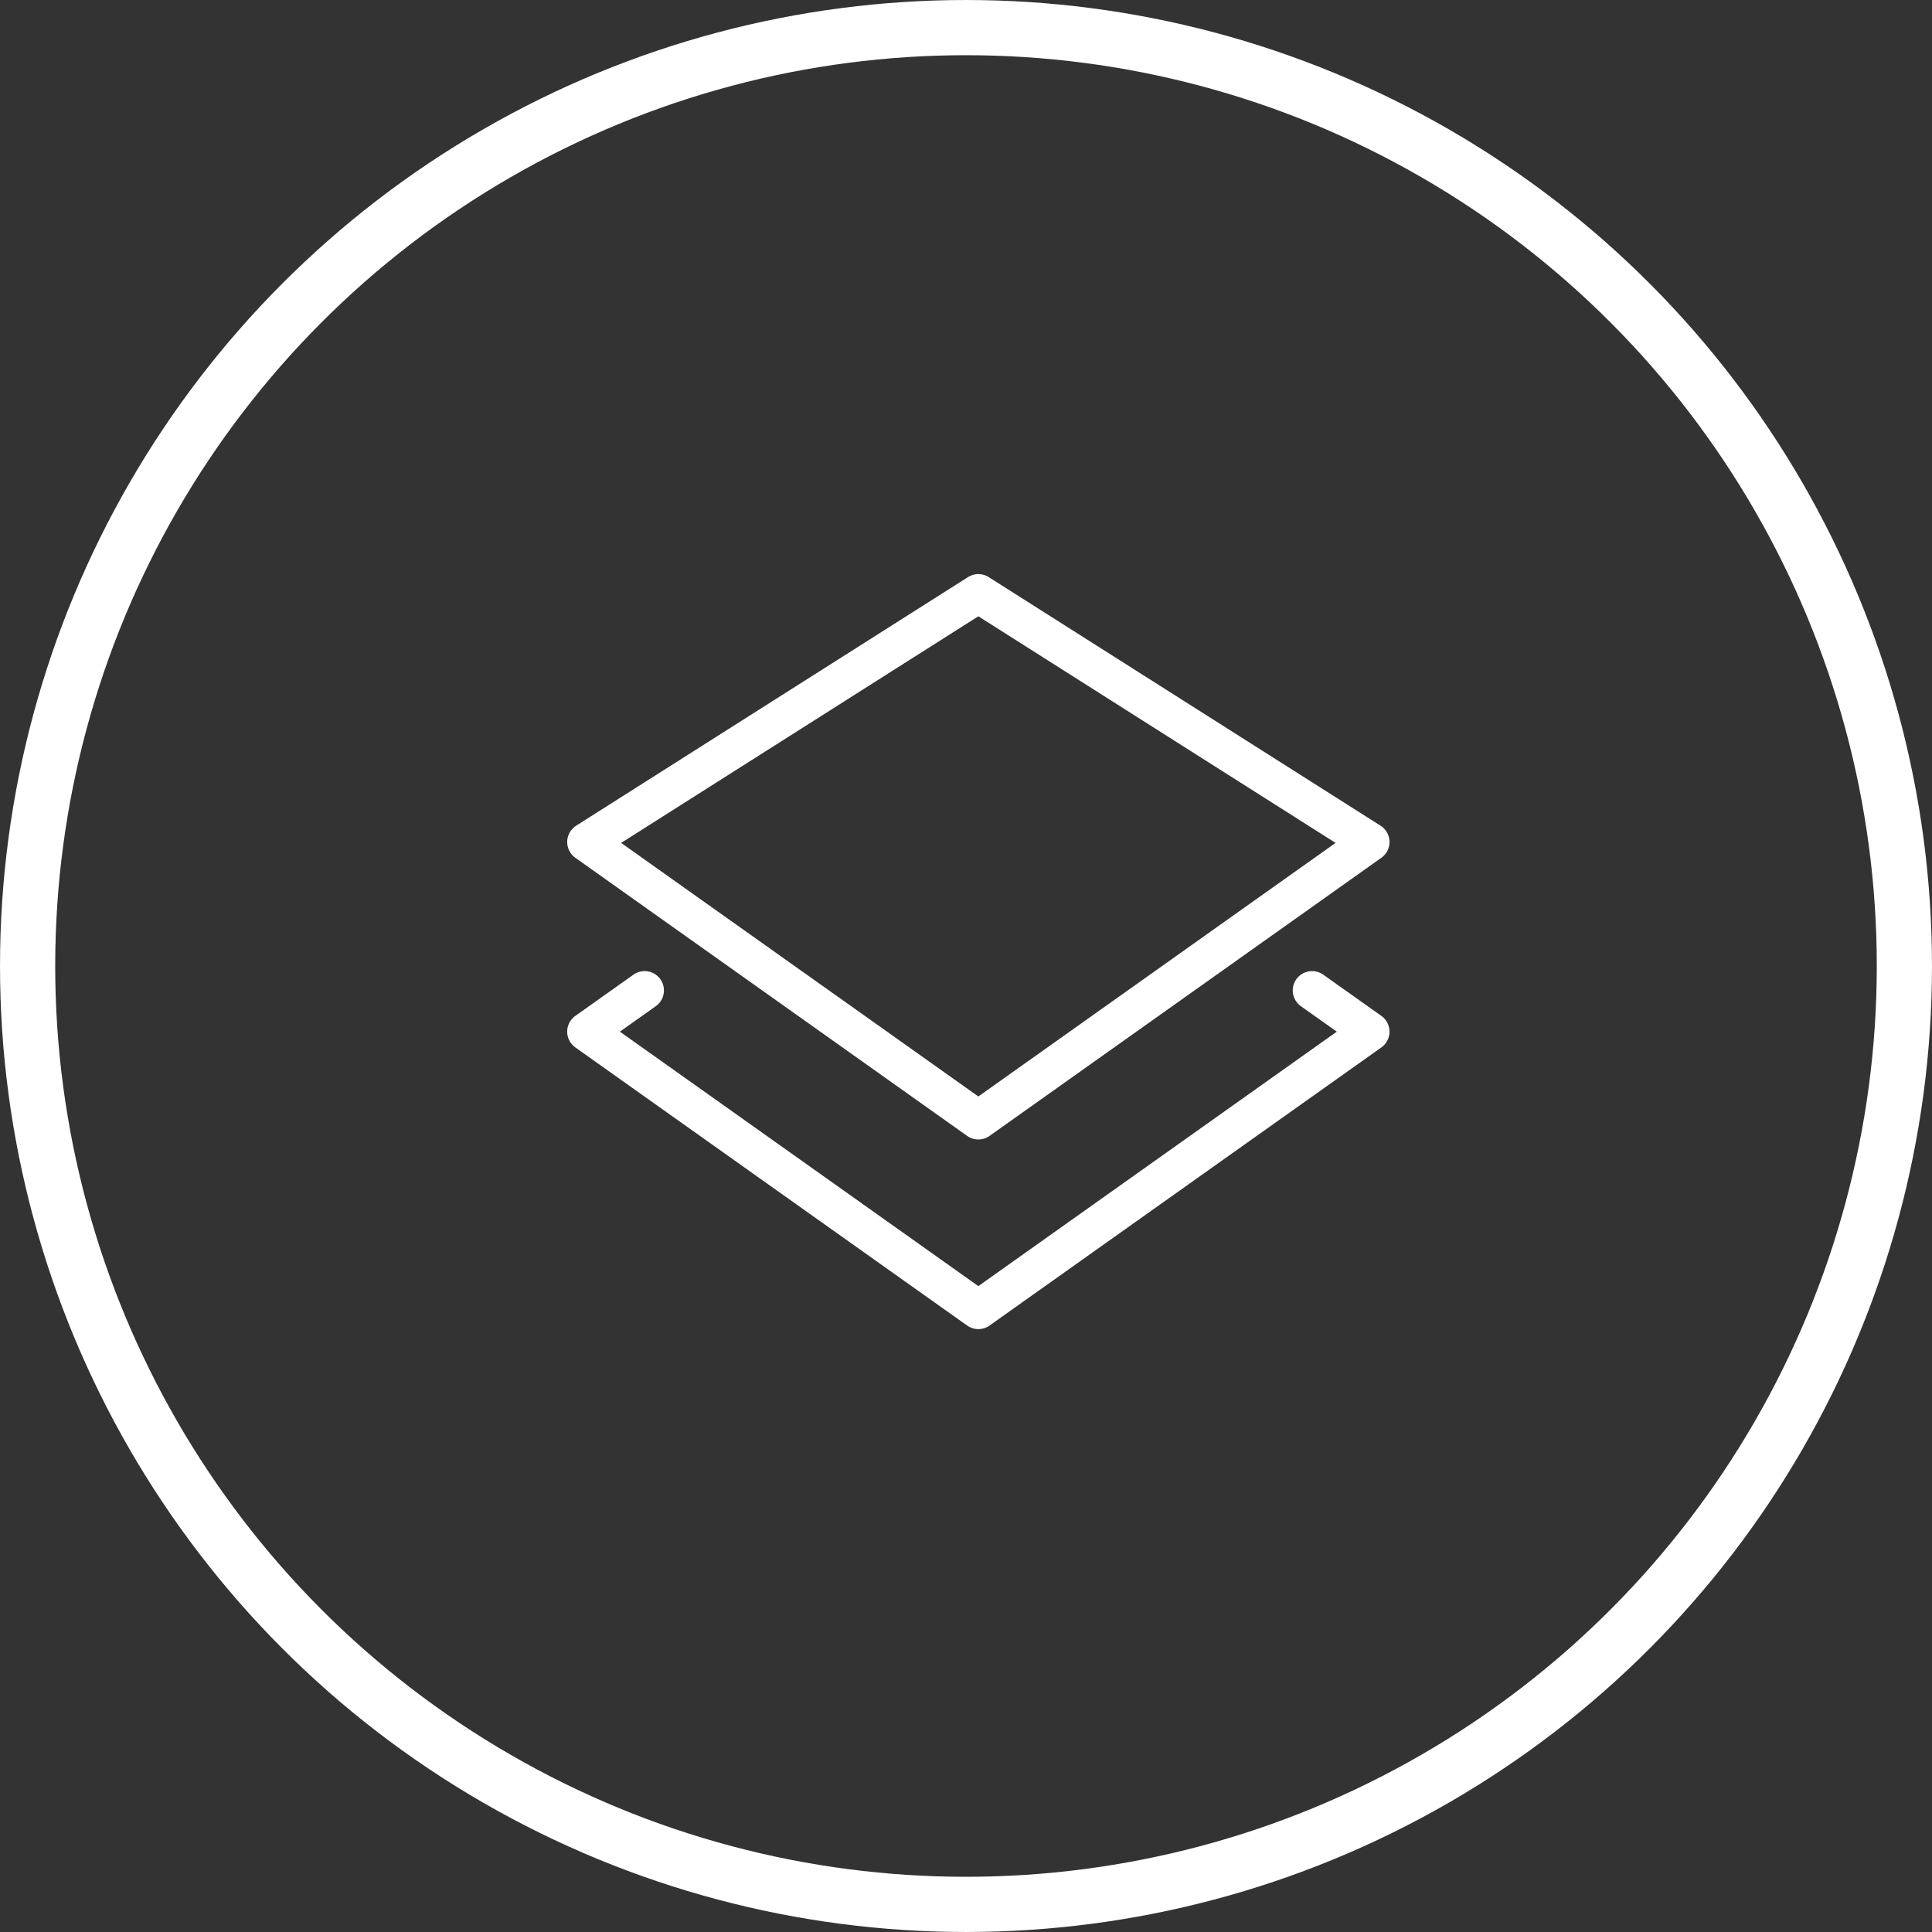
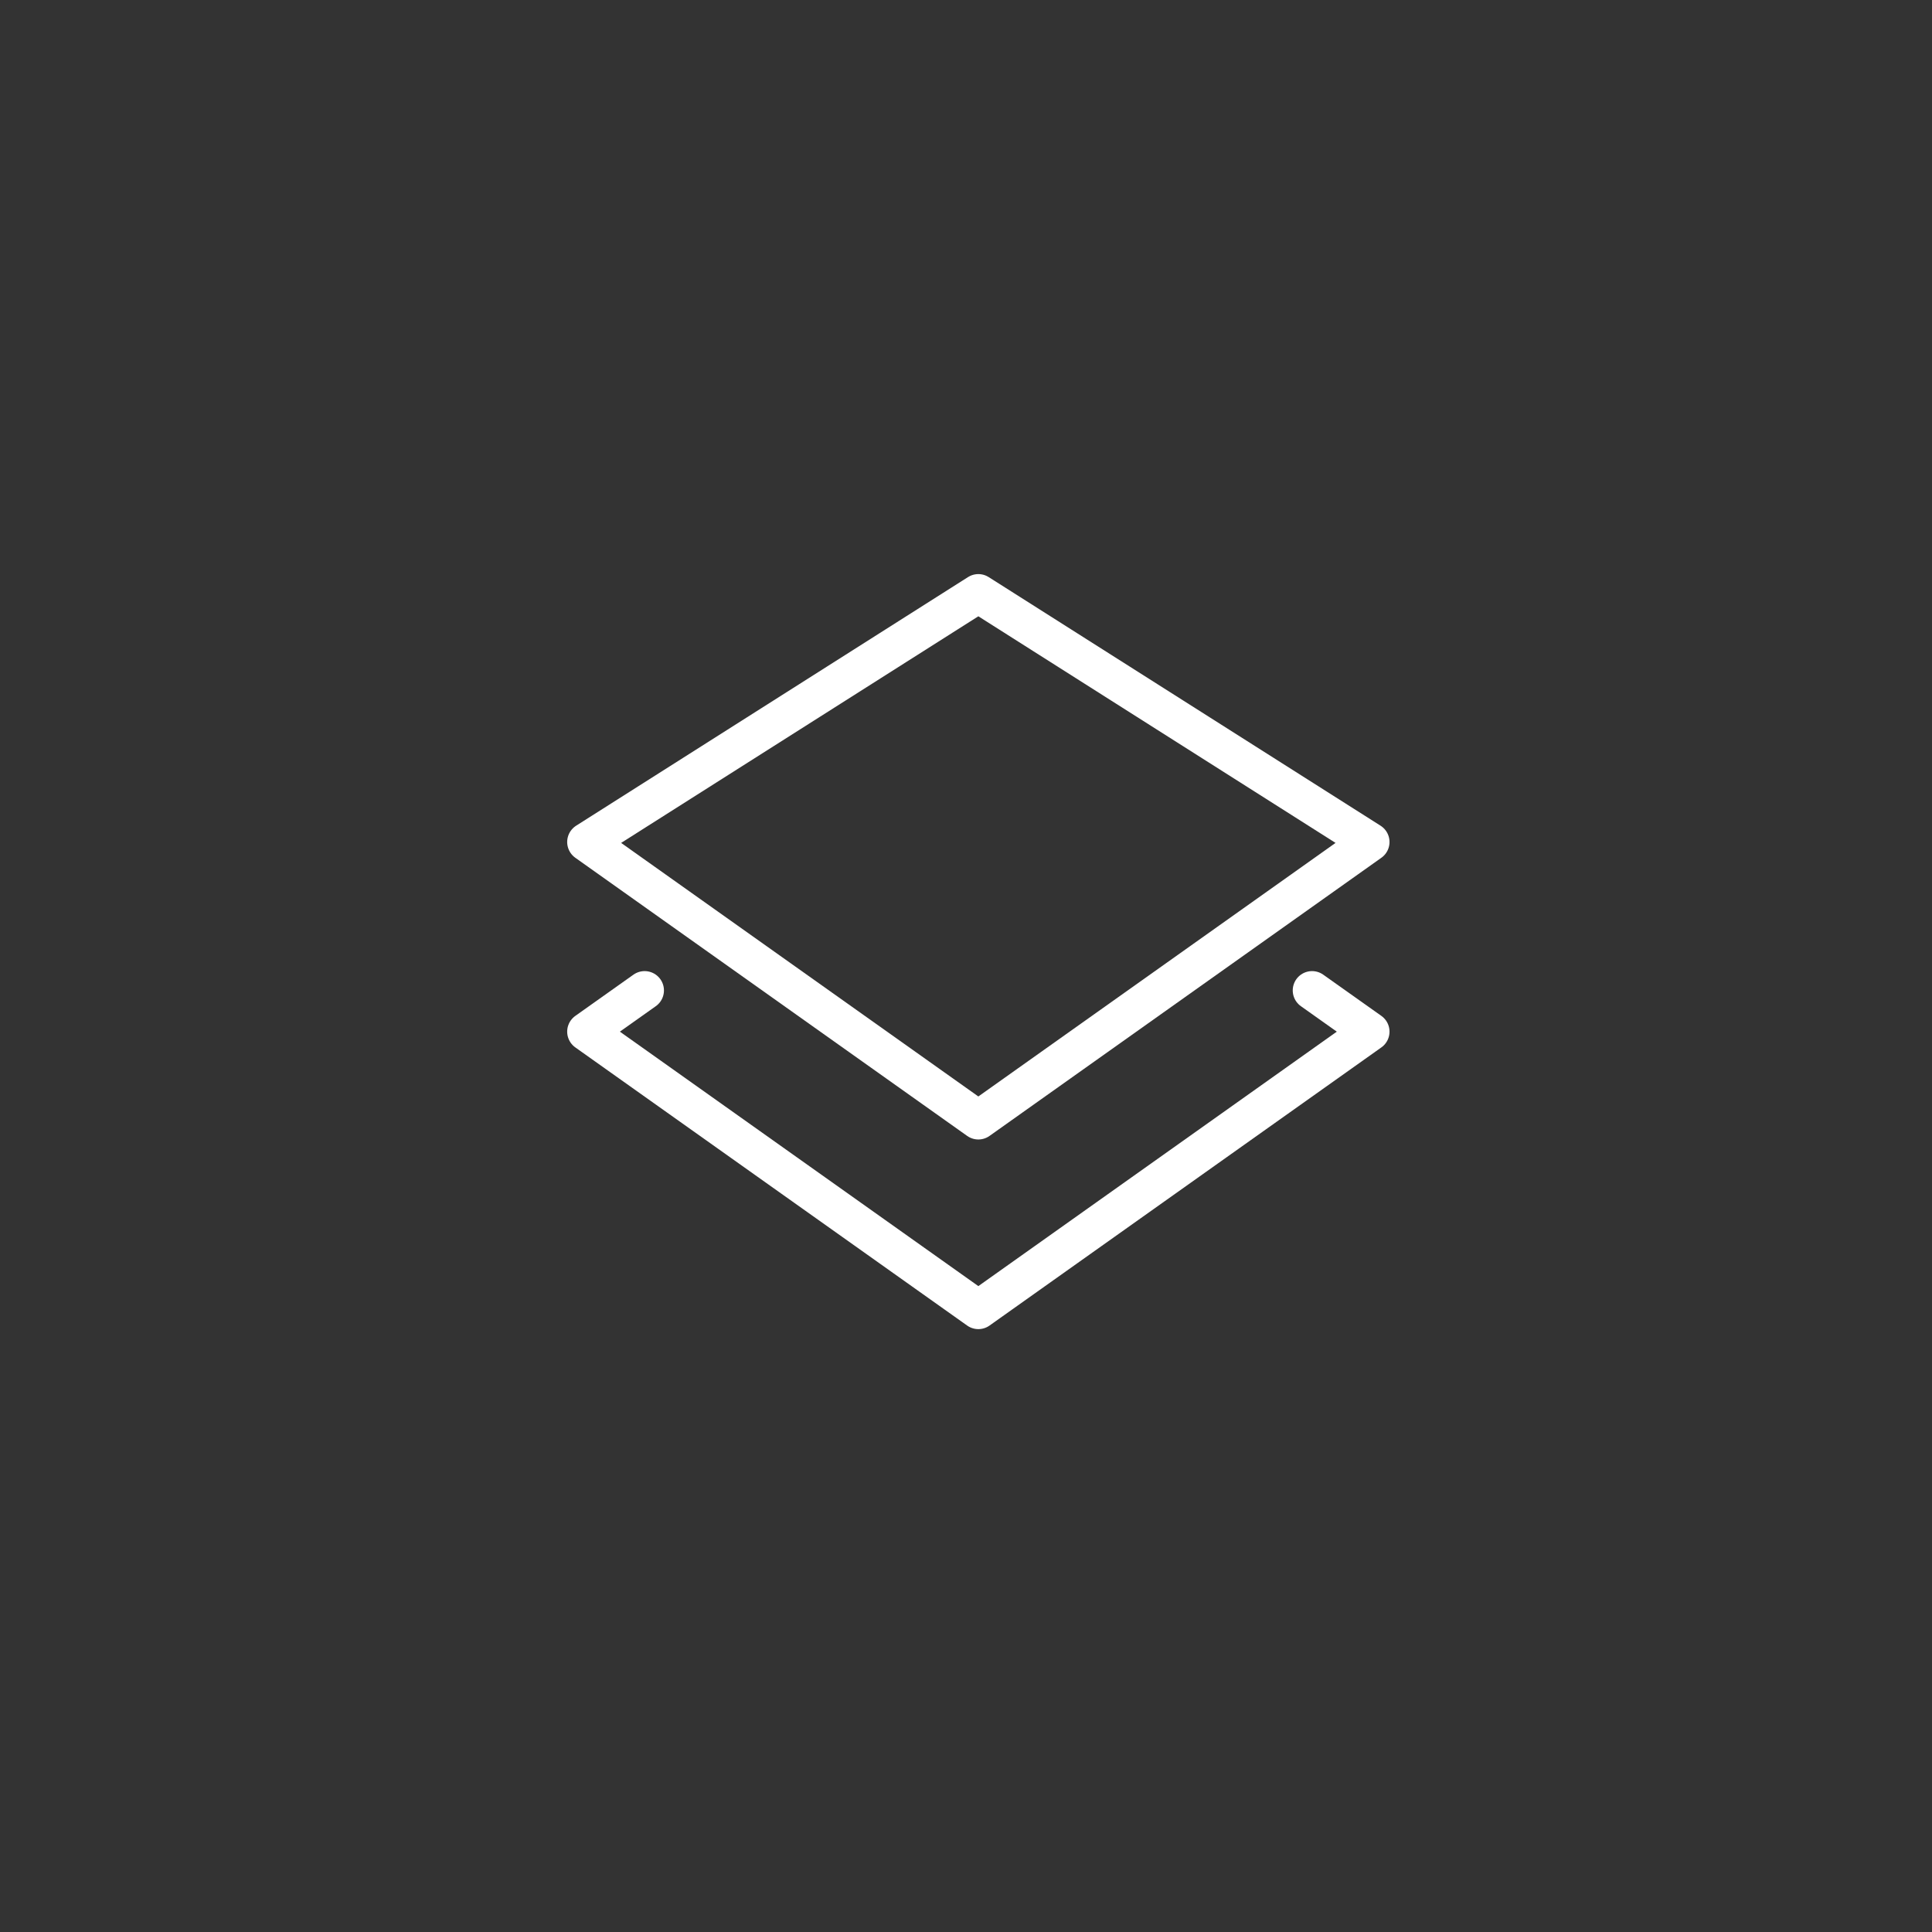
<svg xmlns="http://www.w3.org/2000/svg" width="100" height="100" viewBox="0 0 100 100" fill="none">
  <rect x="0" y="0" width="100" height="100" fill="#333333" stroke="none" />
-   <circle cx="50" cy="50" r="48.571" stroke="white" stroke-width="2.857" />
  <path d="M50.639 30.715L70.921 43.582L50.639 57.979L30.357 43.582L50.639 30.715Z" stroke="white" stroke-width="2" stroke-linecap="round" stroke-linejoin="round" />
  <path d="M67.912 51.264L70.921 53.398L50.639 67.795L30.357 53.398L33.366 51.264" stroke="white" stroke-width="2" stroke-linecap="round" stroke-linejoin="round" />
</svg>